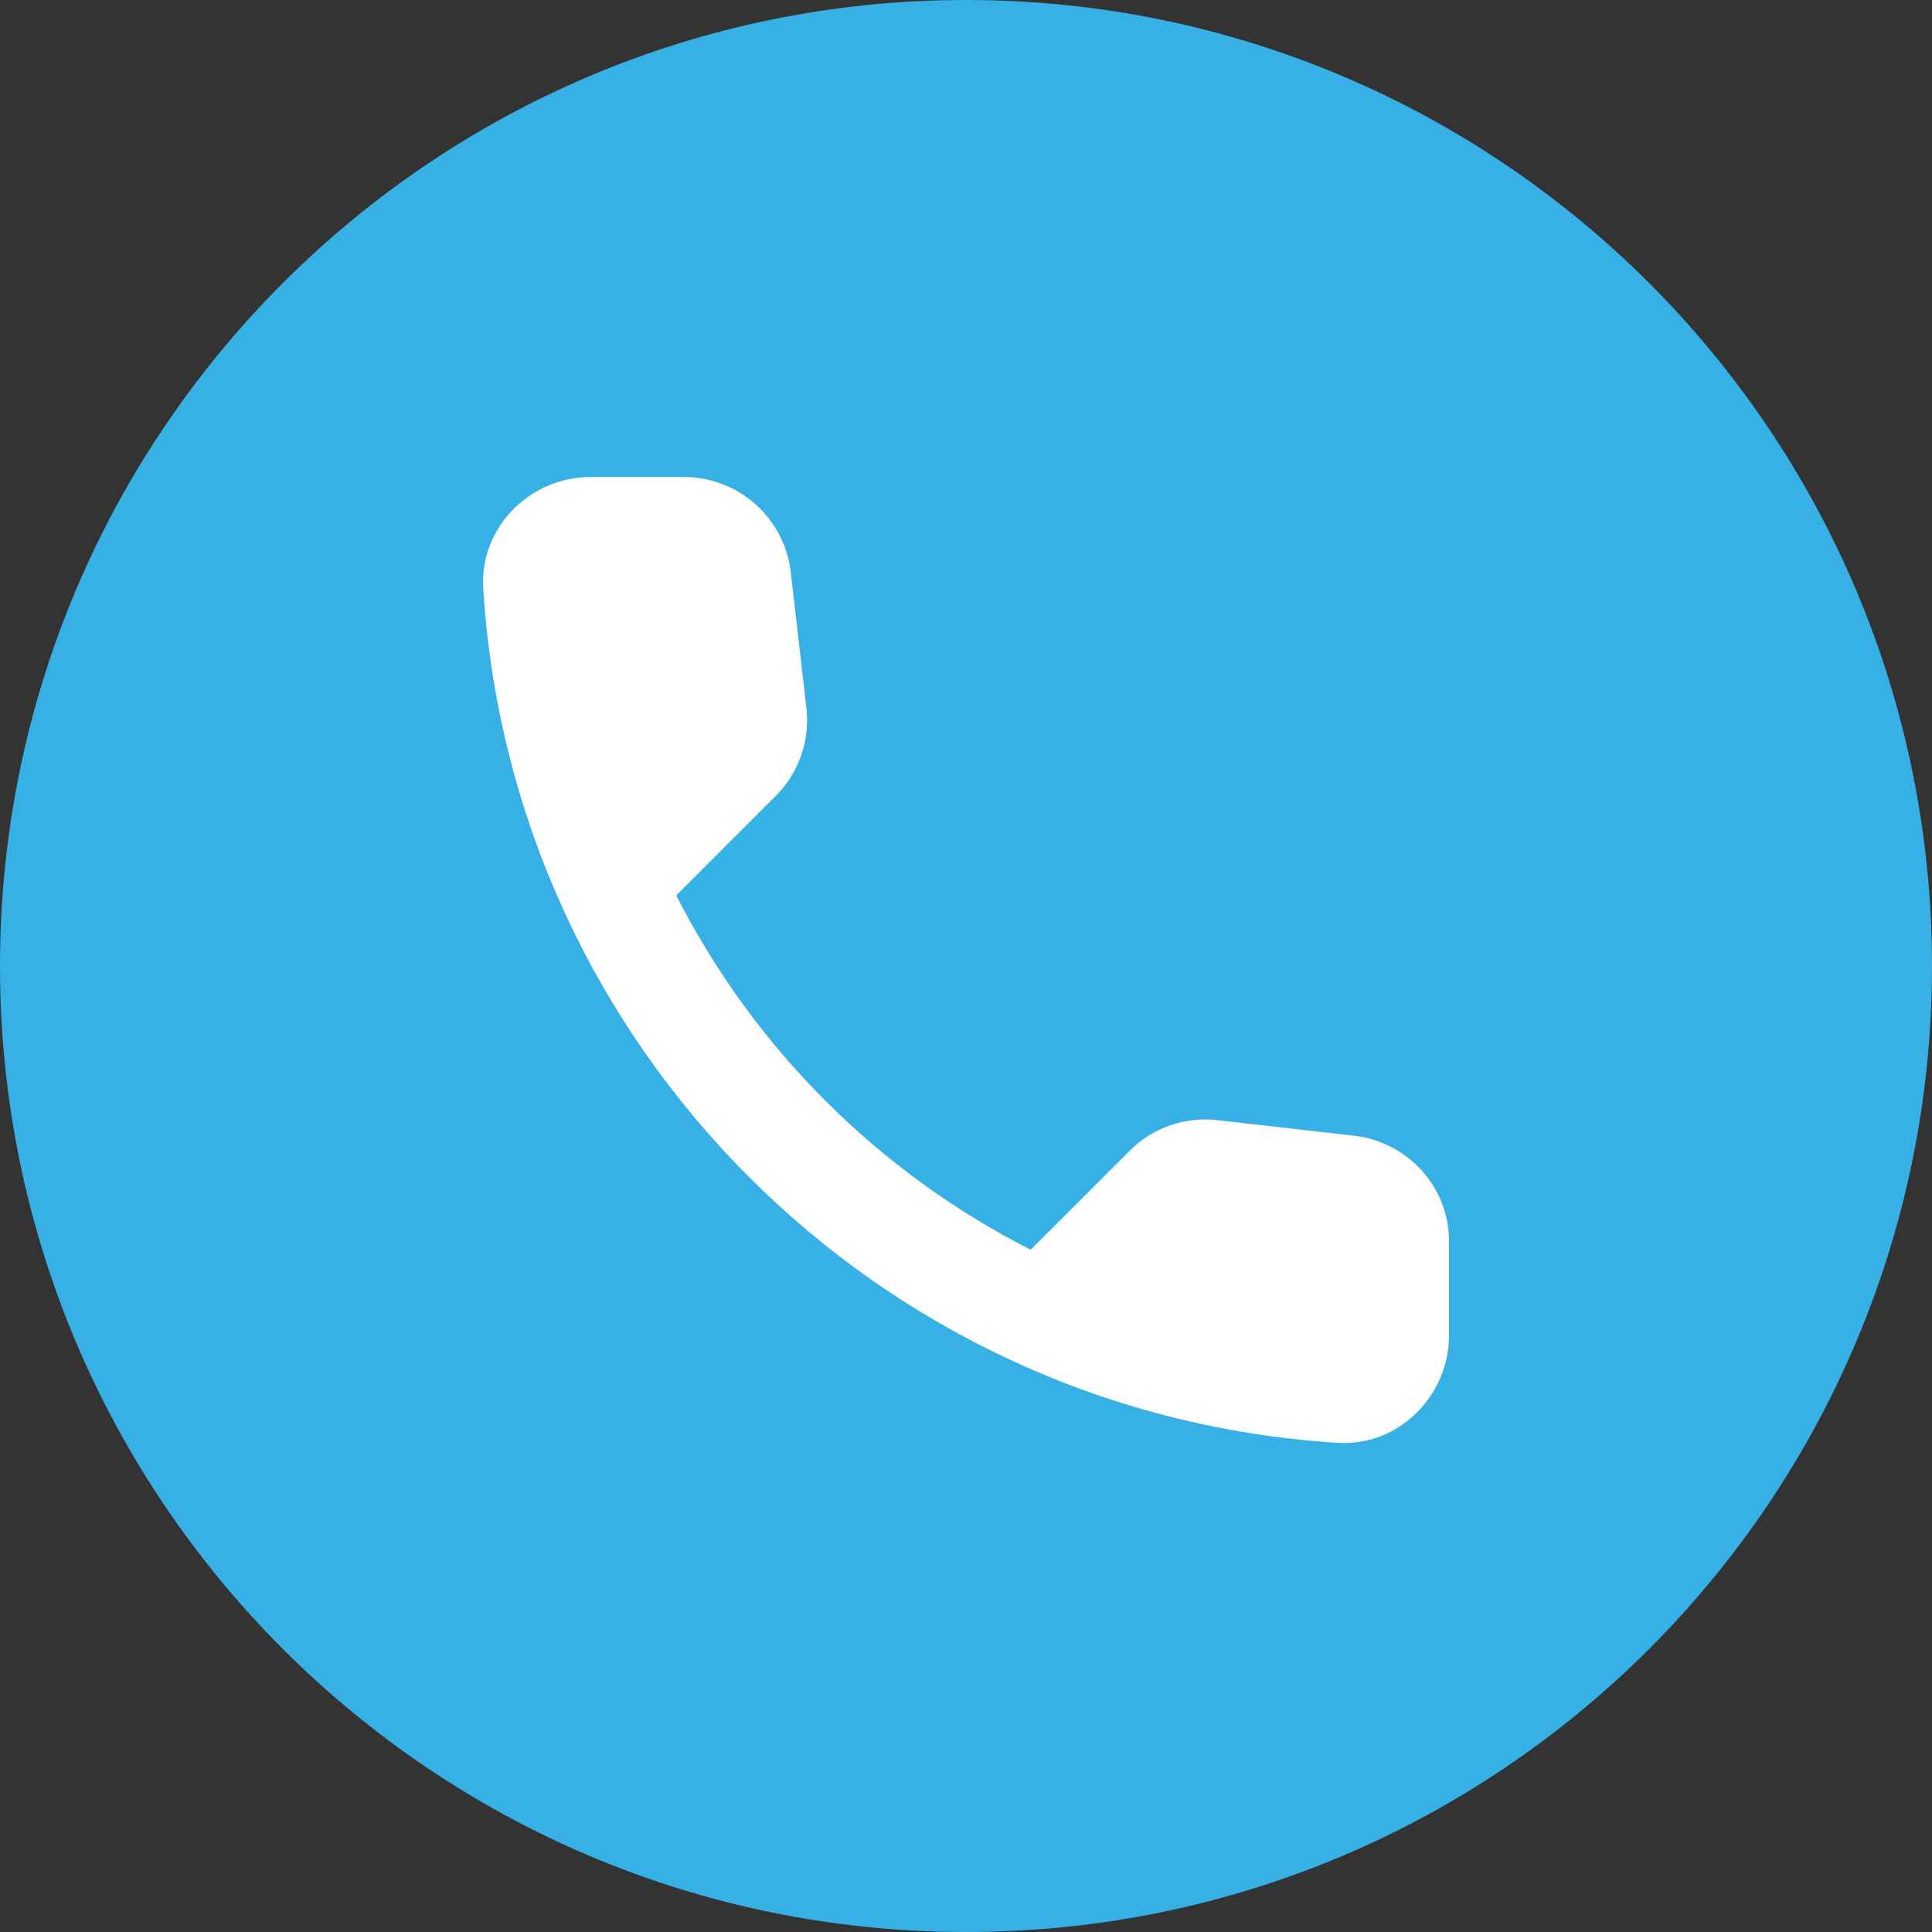
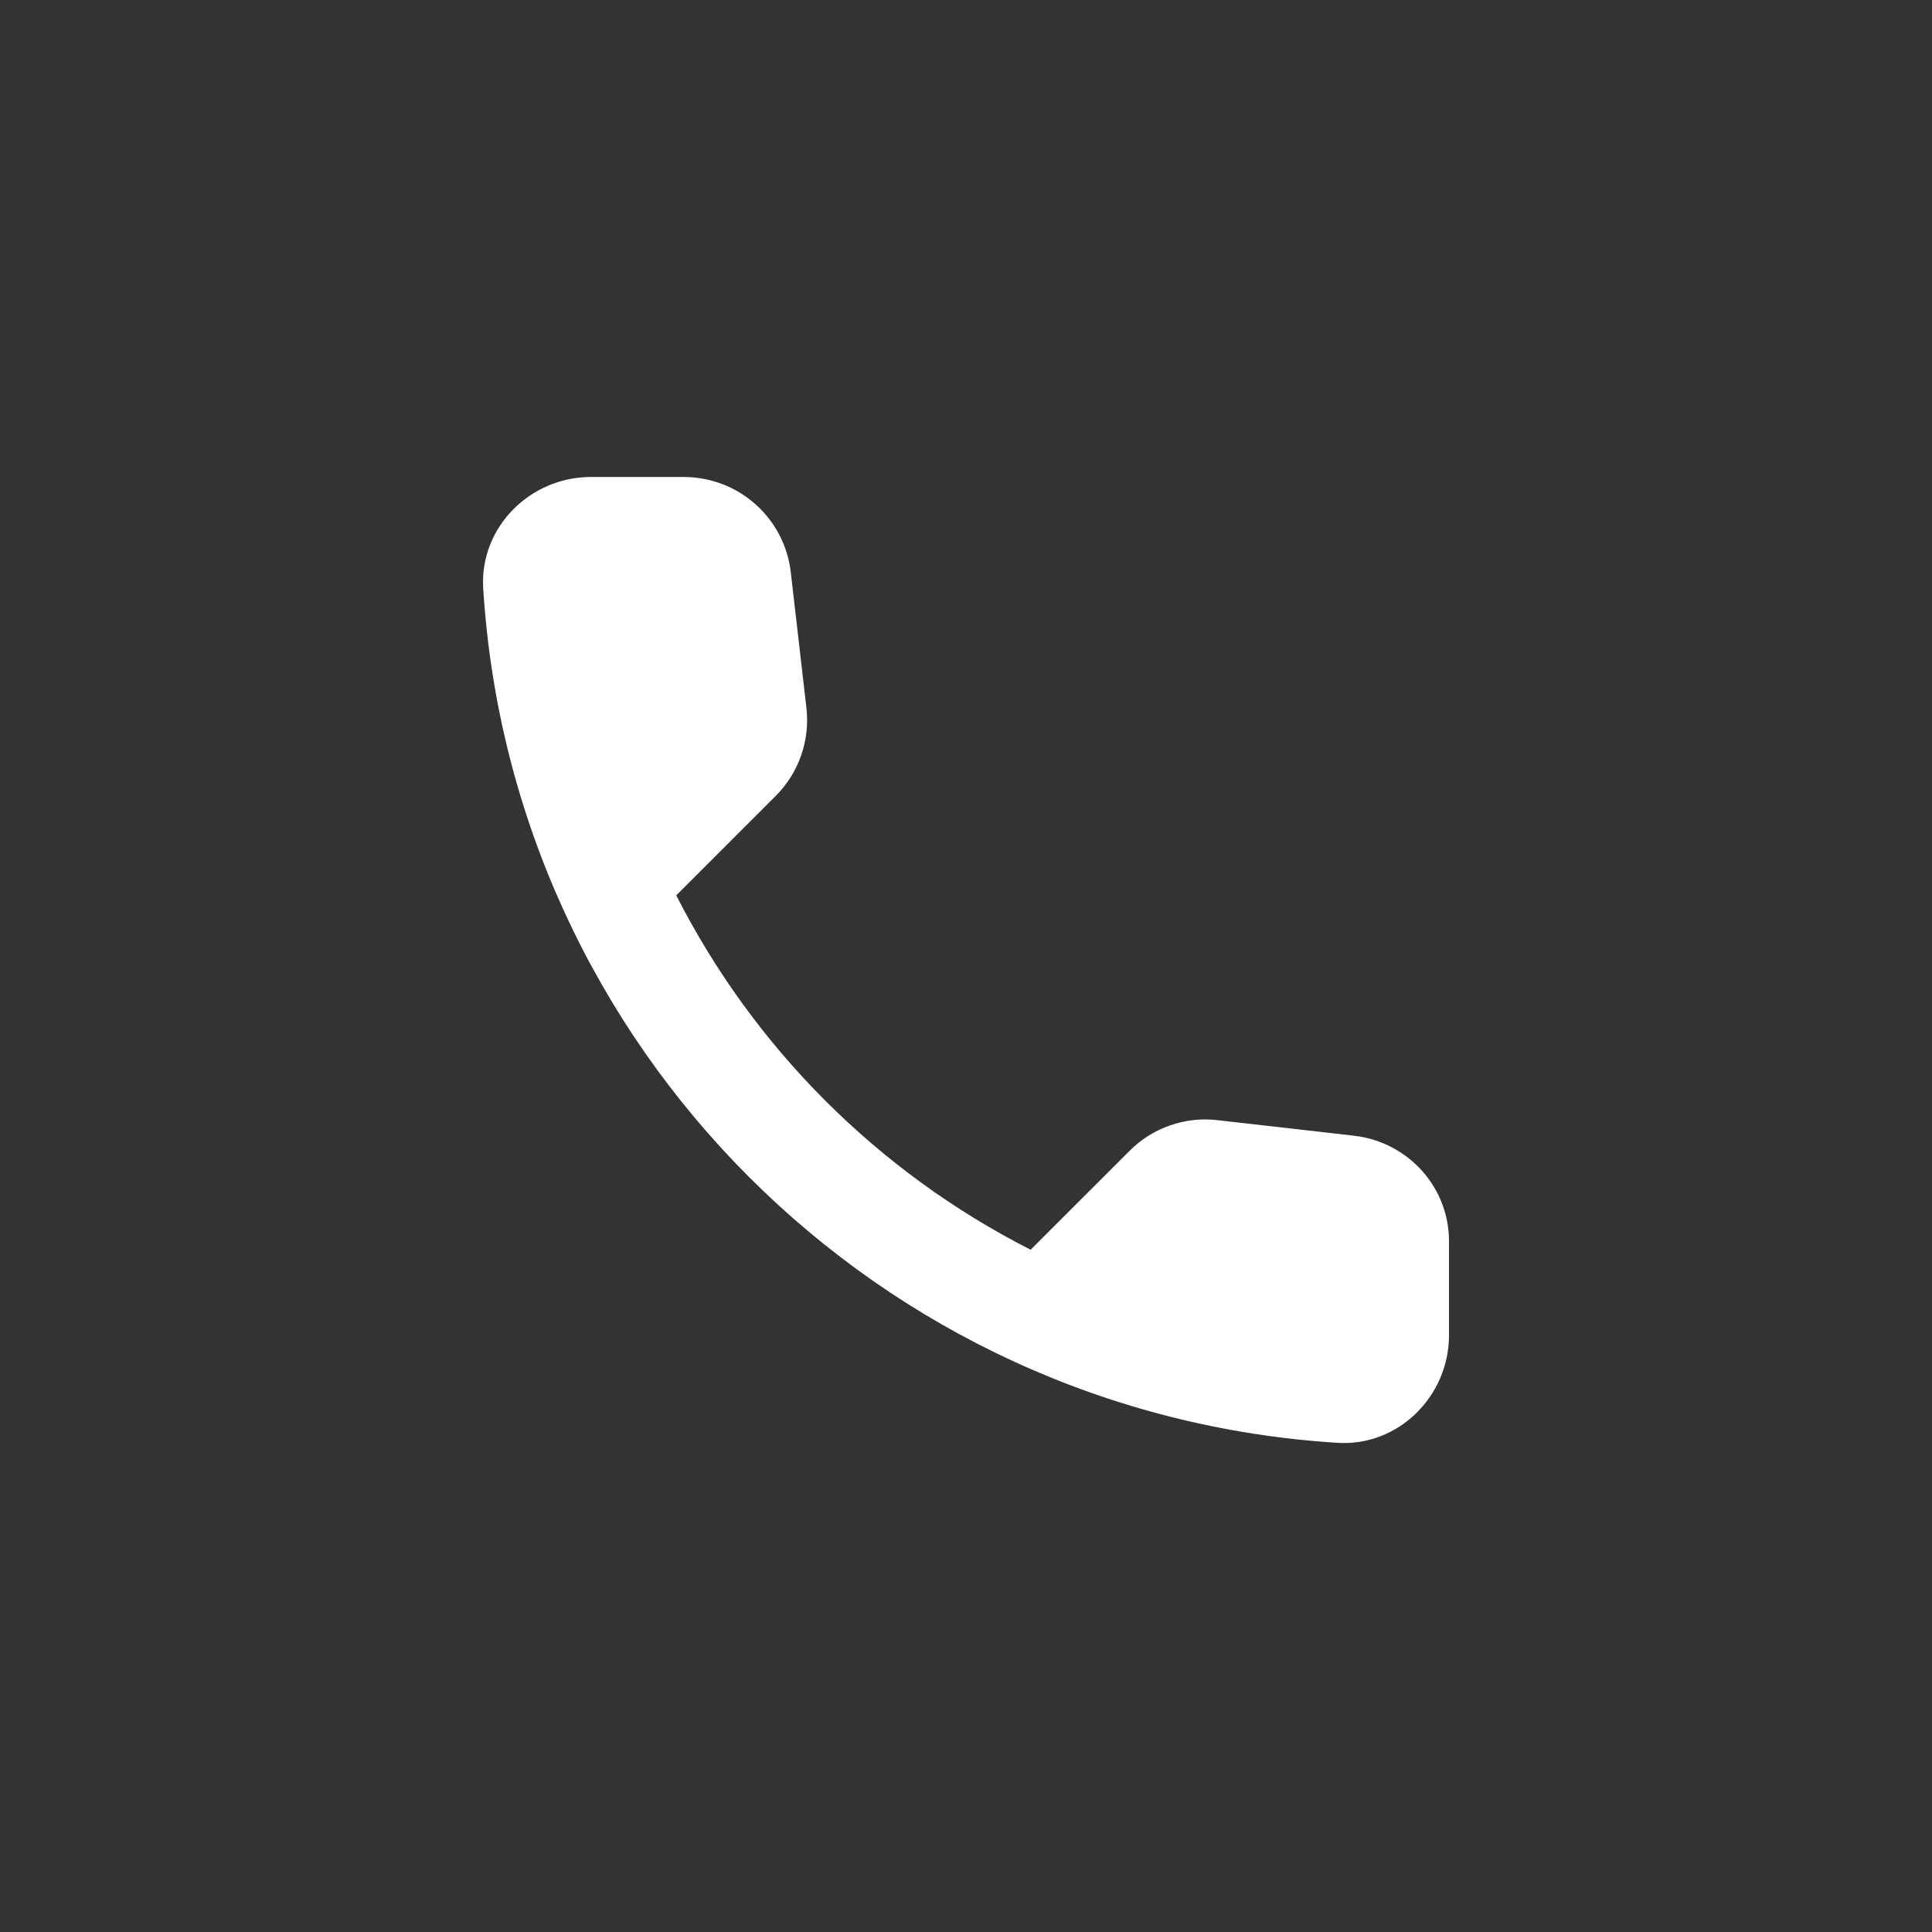
<svg xmlns="http://www.w3.org/2000/svg" width="36" height="36" viewBox="0 0 36 36" fill="none">
  <rect x="0" y="0" width="36" height="36" fill="#333333" stroke="none" />
-   <path d="M0 18C0 8.059 8.059 0 18 0C27.941 0 36 8.059 36 18C36 27.941 27.941 36 18 36C8.059 36 0 27.941 0 18Z" fill="#37B1E5" />
  <path d="M25.236 21.163L22.691 20.873C22.392 20.837 22.089 20.87 21.804 20.97C21.519 21.068 21.261 21.23 21.048 21.444L19.204 23.287C16.36 21.84 14.048 19.529 12.601 16.684L14.455 14.83C14.886 14.399 15.096 13.798 15.026 13.187L14.735 10.662C14.679 10.173 14.444 9.722 14.076 9.395C13.709 9.068 13.233 8.888 12.741 8.888H11.008C9.875 8.888 8.934 9.83 9.004 10.963C9.535 19.52 16.378 26.354 24.926 26.885C26.058 26.955 27 26.013 27 24.881V23.147C27.01 22.135 26.248 21.283 25.236 21.163Z" fill="white" />
</svg>